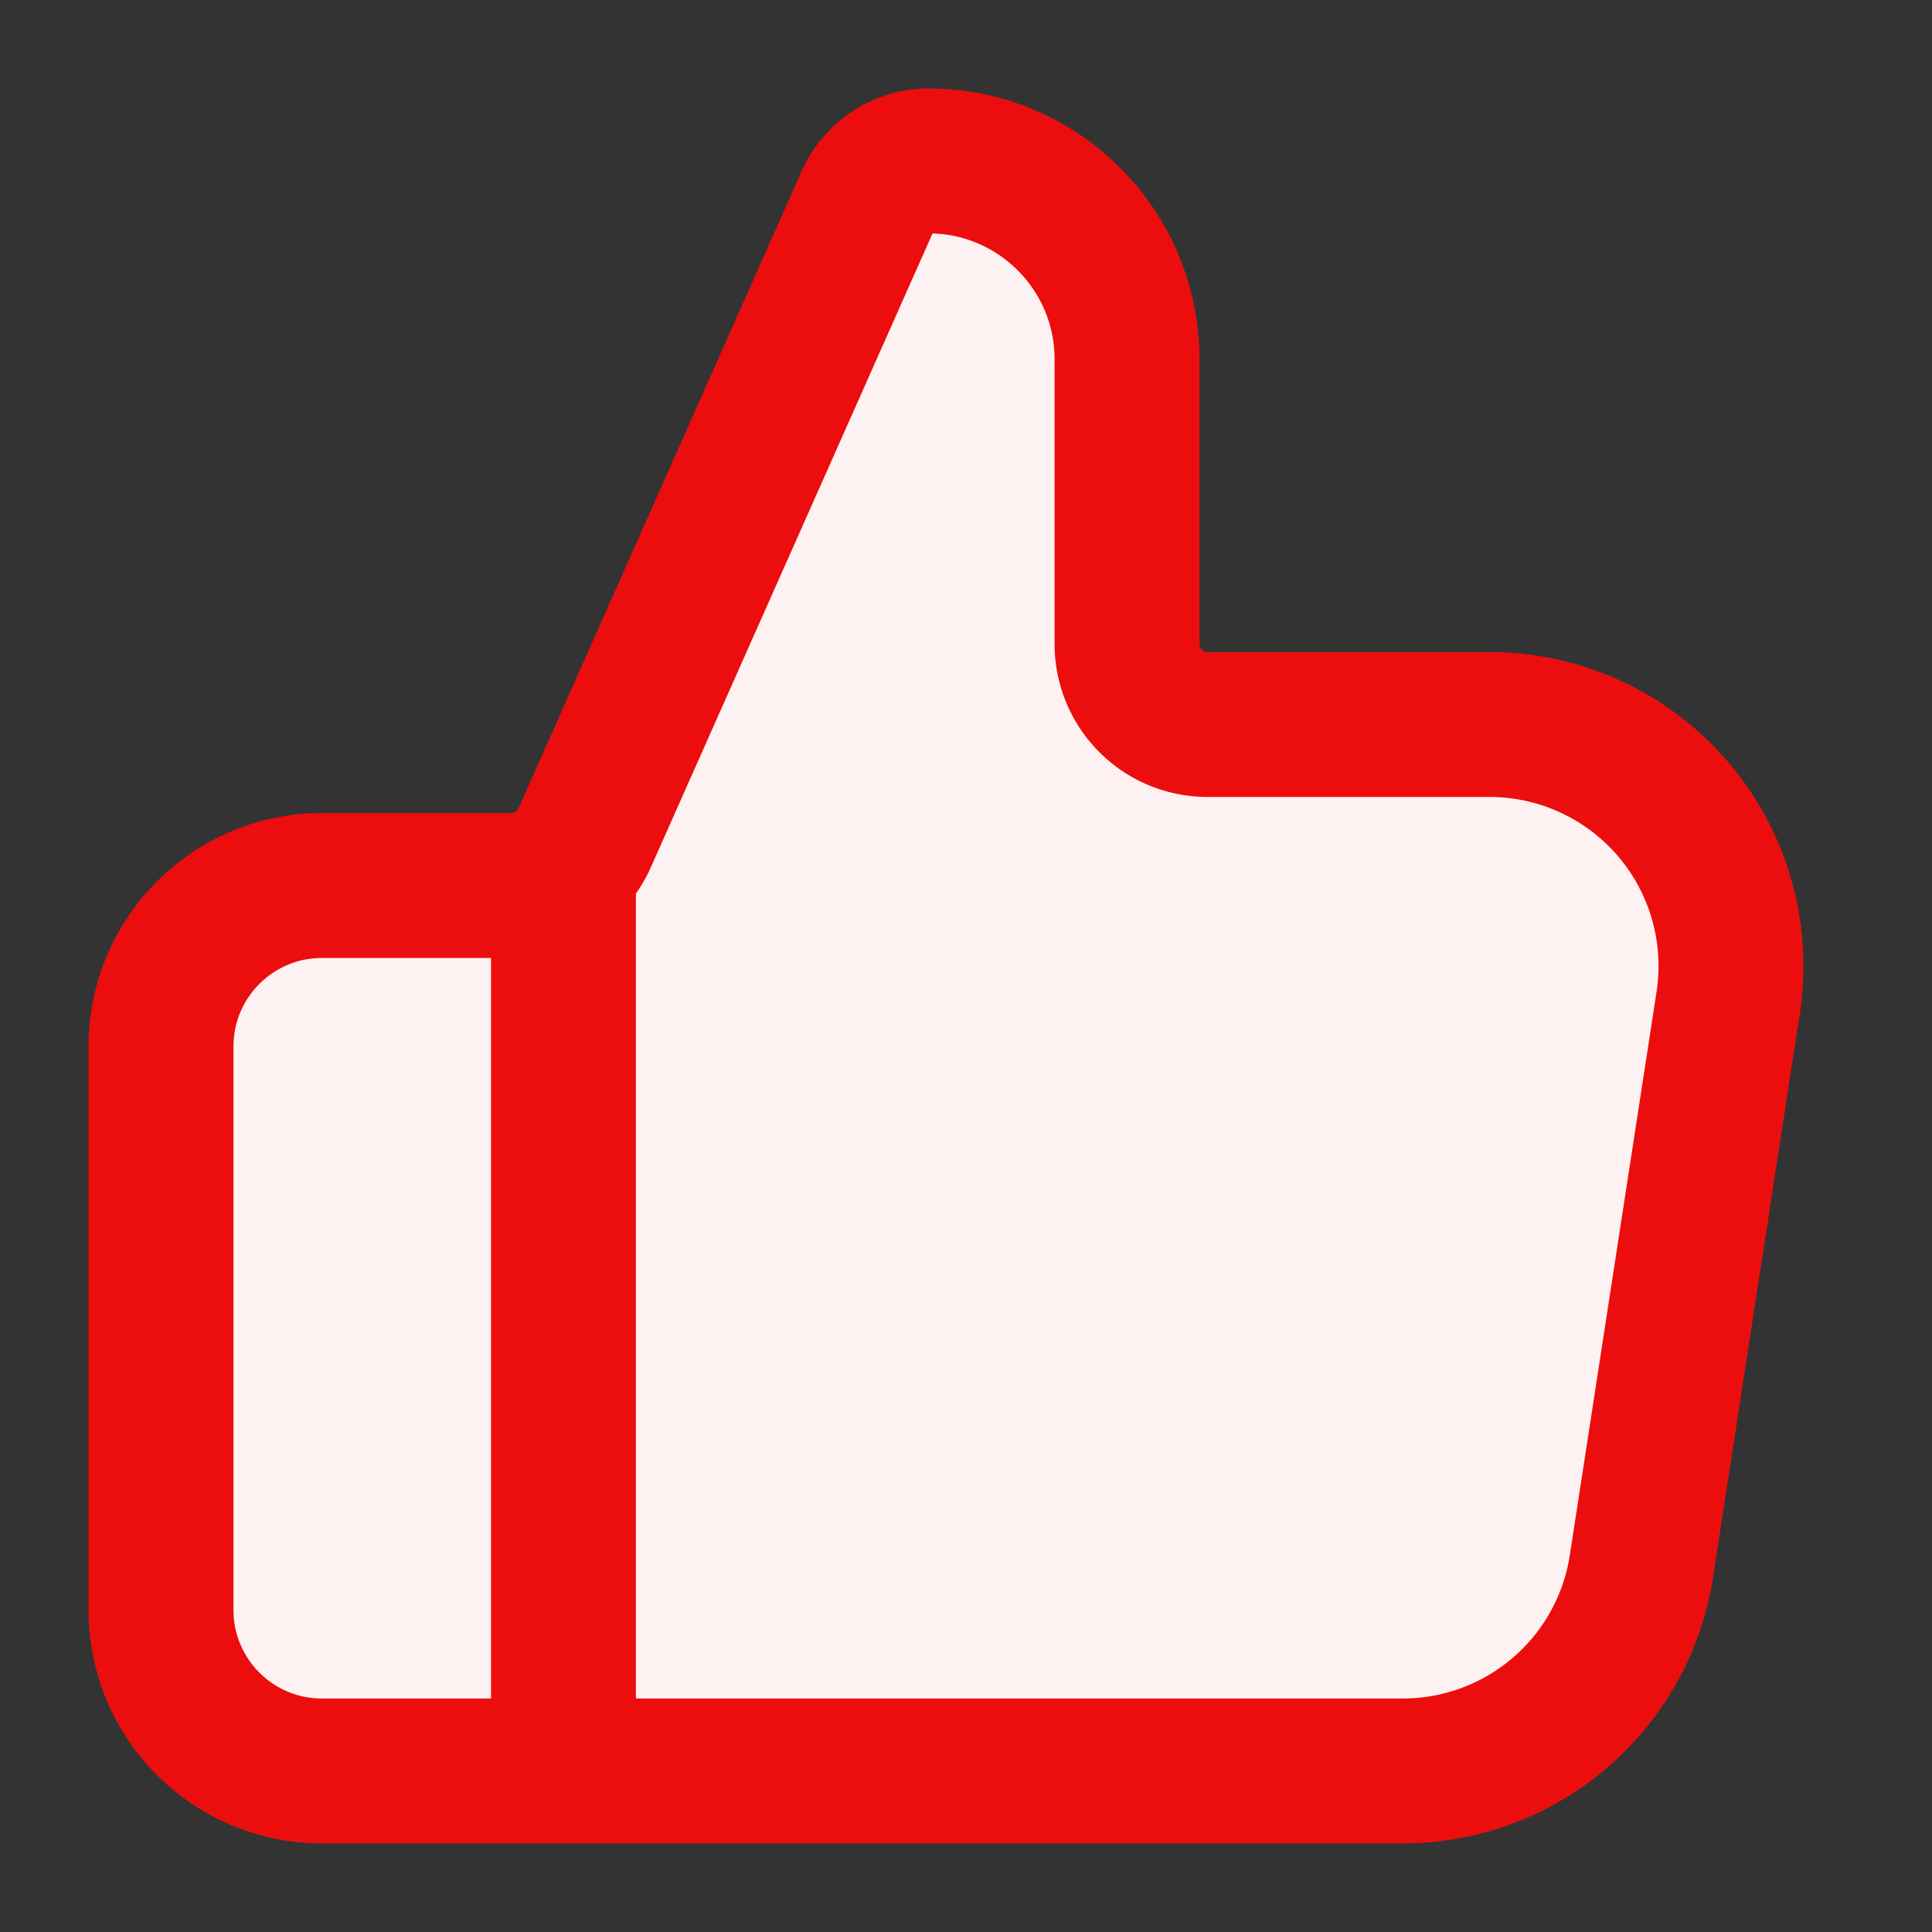
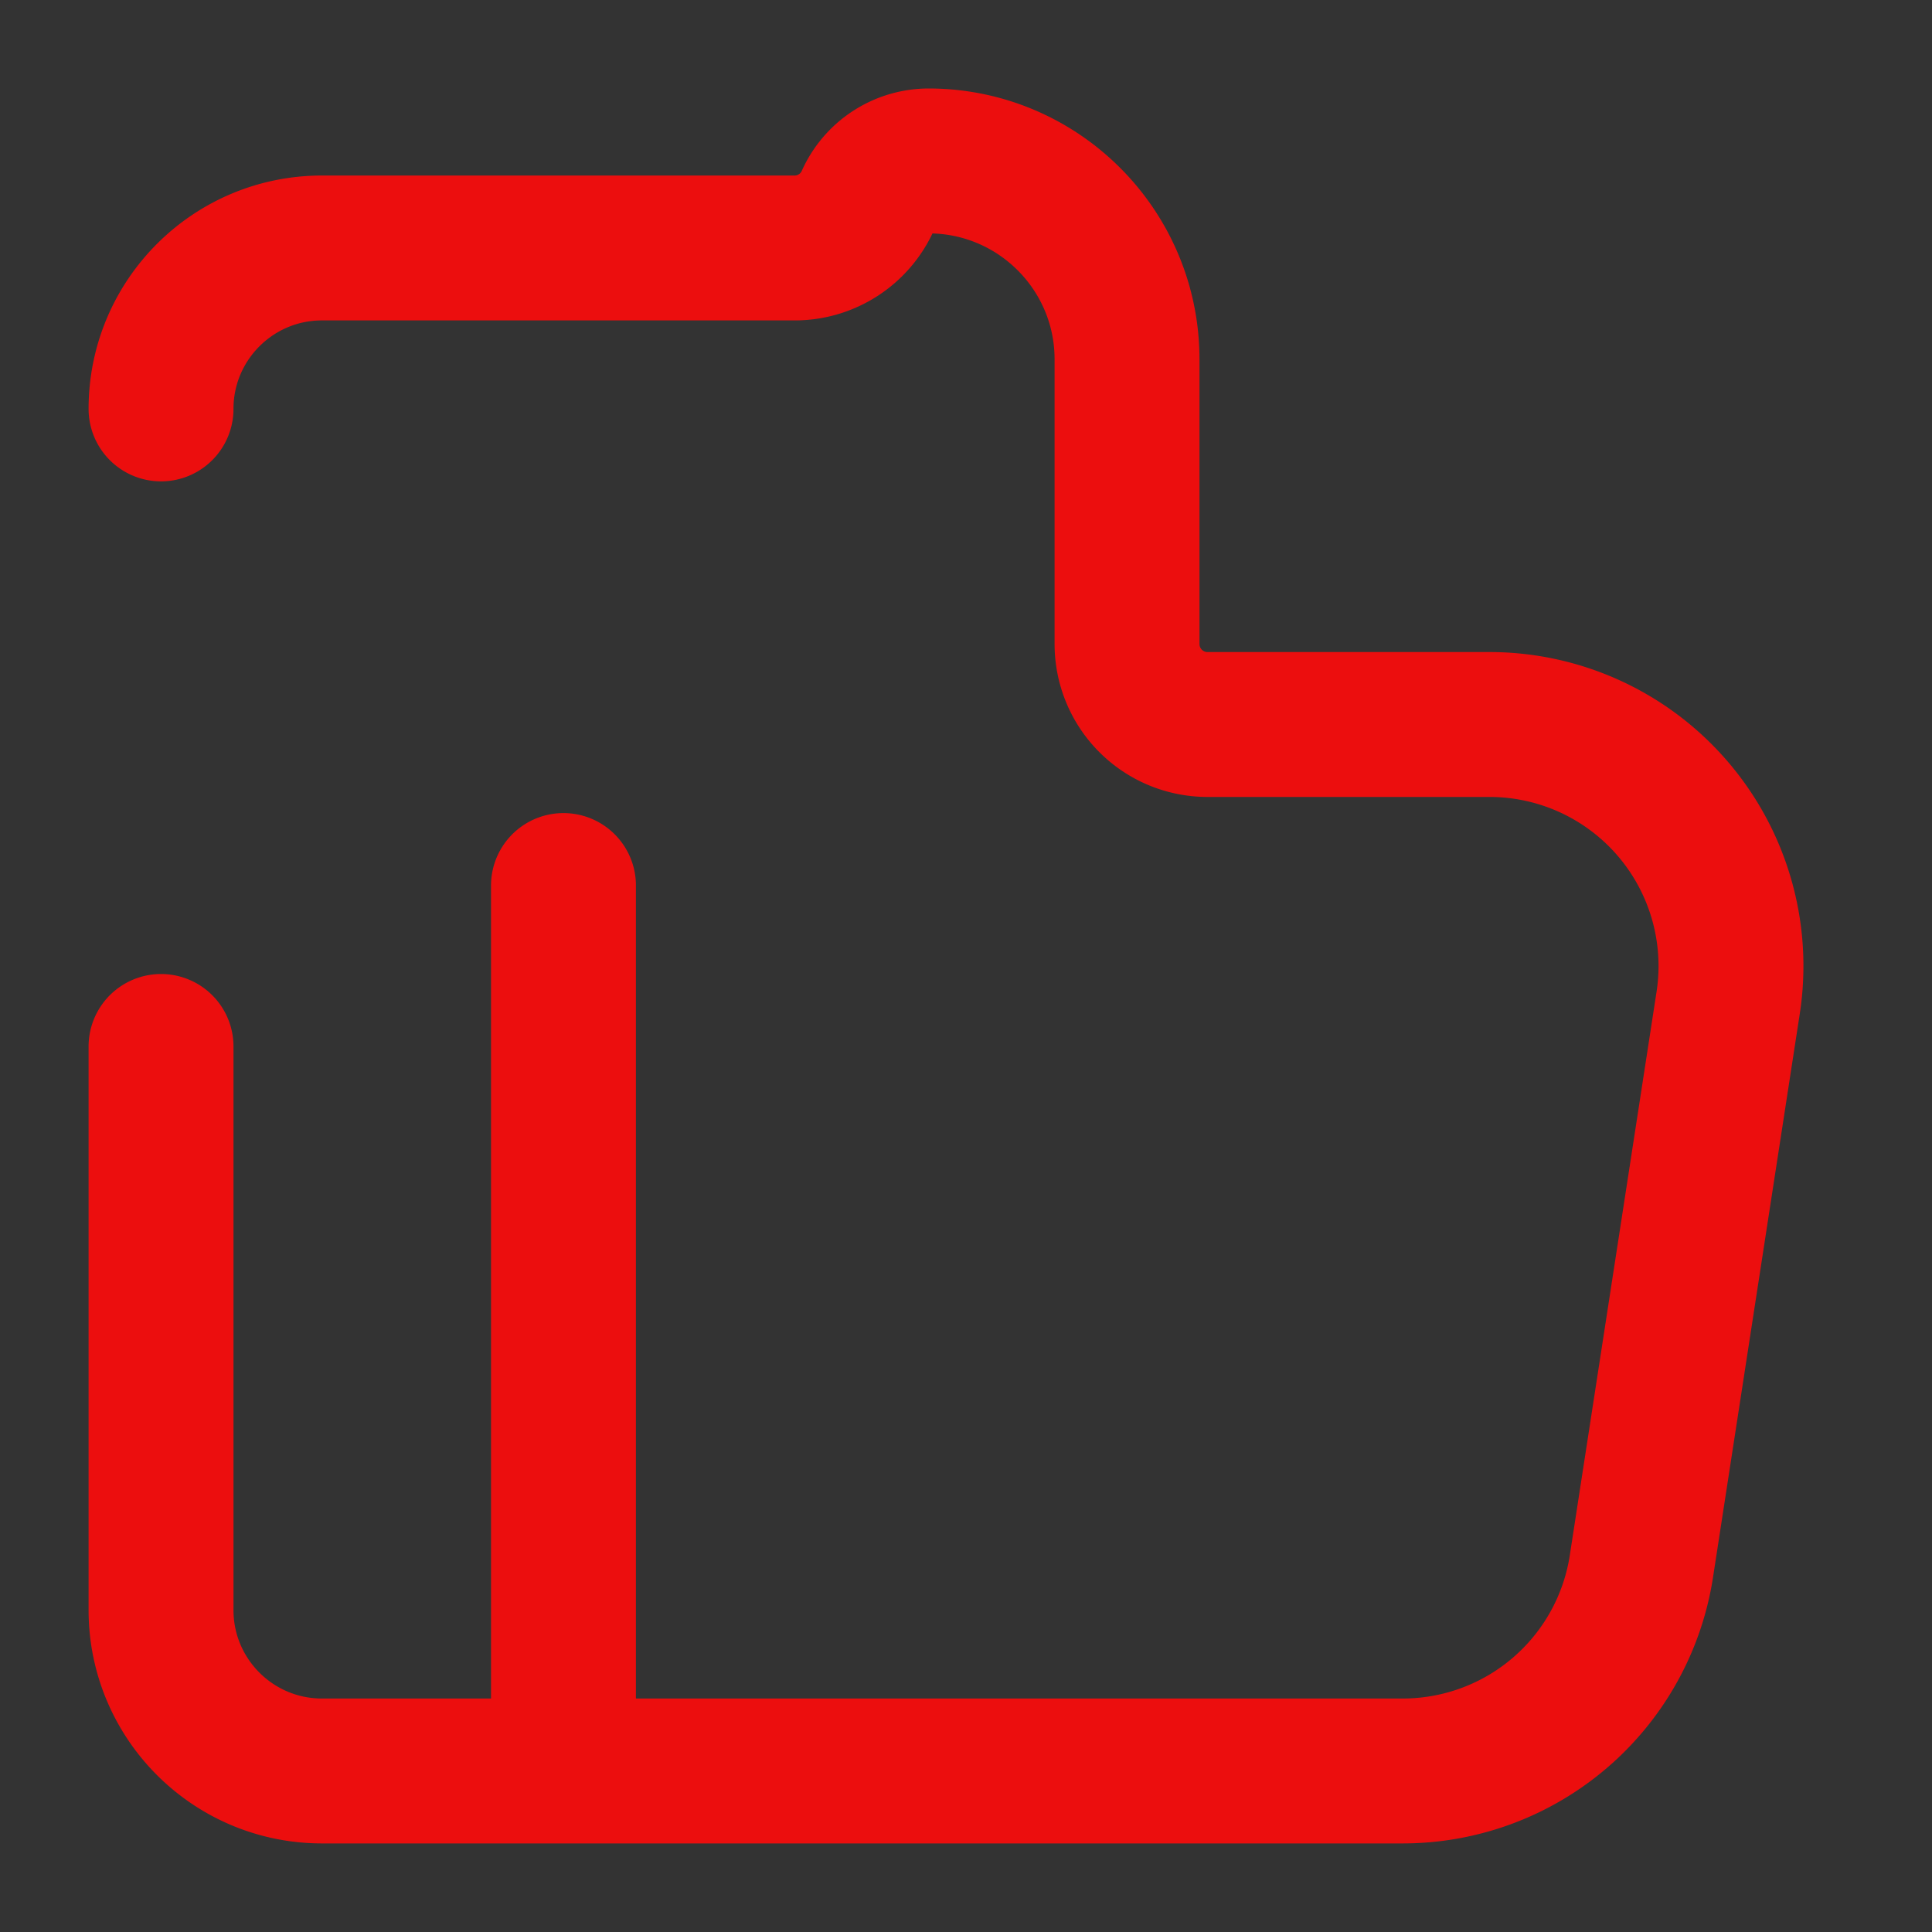
<svg xmlns="http://www.w3.org/2000/svg" width="20" height="20" fill="none" viewBox="0 0 20 20">
  <rect x="0" y="0" width="20" height="20" fill="#333333" stroke="none" />
-   <path fill="#FEF1F1" d="M16.993 16.213a2.5 2.5 0 0 1-2.471 2.12H3.333c-.92 0-1.666-.746-1.666-1.666v-5.834c0-.92.746-1.666 1.666-1.666h1.959c.33 0 .628-.194.761-.495l2.933-6.599a.69.69 0 0 1 .626-.406c1.135 0 2.055.92 2.055 2.054v2.946c0 .46.373.833.833.833h2.92a2.5 2.5 0 0 1 2.47 2.88z" />
-   <path stroke="#EC0E0E" stroke-linecap="round" stroke-linejoin="round" stroke-width="1.5" d="M5.833 18.333V9.167m-4.166 1.666v5.834c0 .92.746 1.666 1.666 1.666h11.189a2.5 2.5 0 0 0 2.47-2.12l.898-5.833a2.5 2.5 0 0 0-2.47-2.88H12.5a.833.833 0 0 1-.833-.833V3.72c0-1.134-.92-2.054-2.055-2.054a.69.69 0 0 0-.626.406l-2.933 6.6a.83.83 0 0 1-.761.495H3.333c-.92 0-1.666.746-1.666 1.666" />
+   <path stroke="#EC0E0E" stroke-linecap="round" stroke-linejoin="round" stroke-width="1.5" d="M5.833 18.333V9.167m-4.166 1.666v5.834c0 .92.746 1.666 1.666 1.666h11.189a2.5 2.5 0 0 0 2.47-2.12l.898-5.833a2.5 2.5 0 0 0-2.47-2.88H12.5a.833.833 0 0 1-.833-.833V3.72c0-1.134-.92-2.054-2.055-2.054a.69.69 0 0 0-.626.406a.83.83 0 0 1-.761.495H3.333c-.92 0-1.666.746-1.666 1.666" />
</svg>